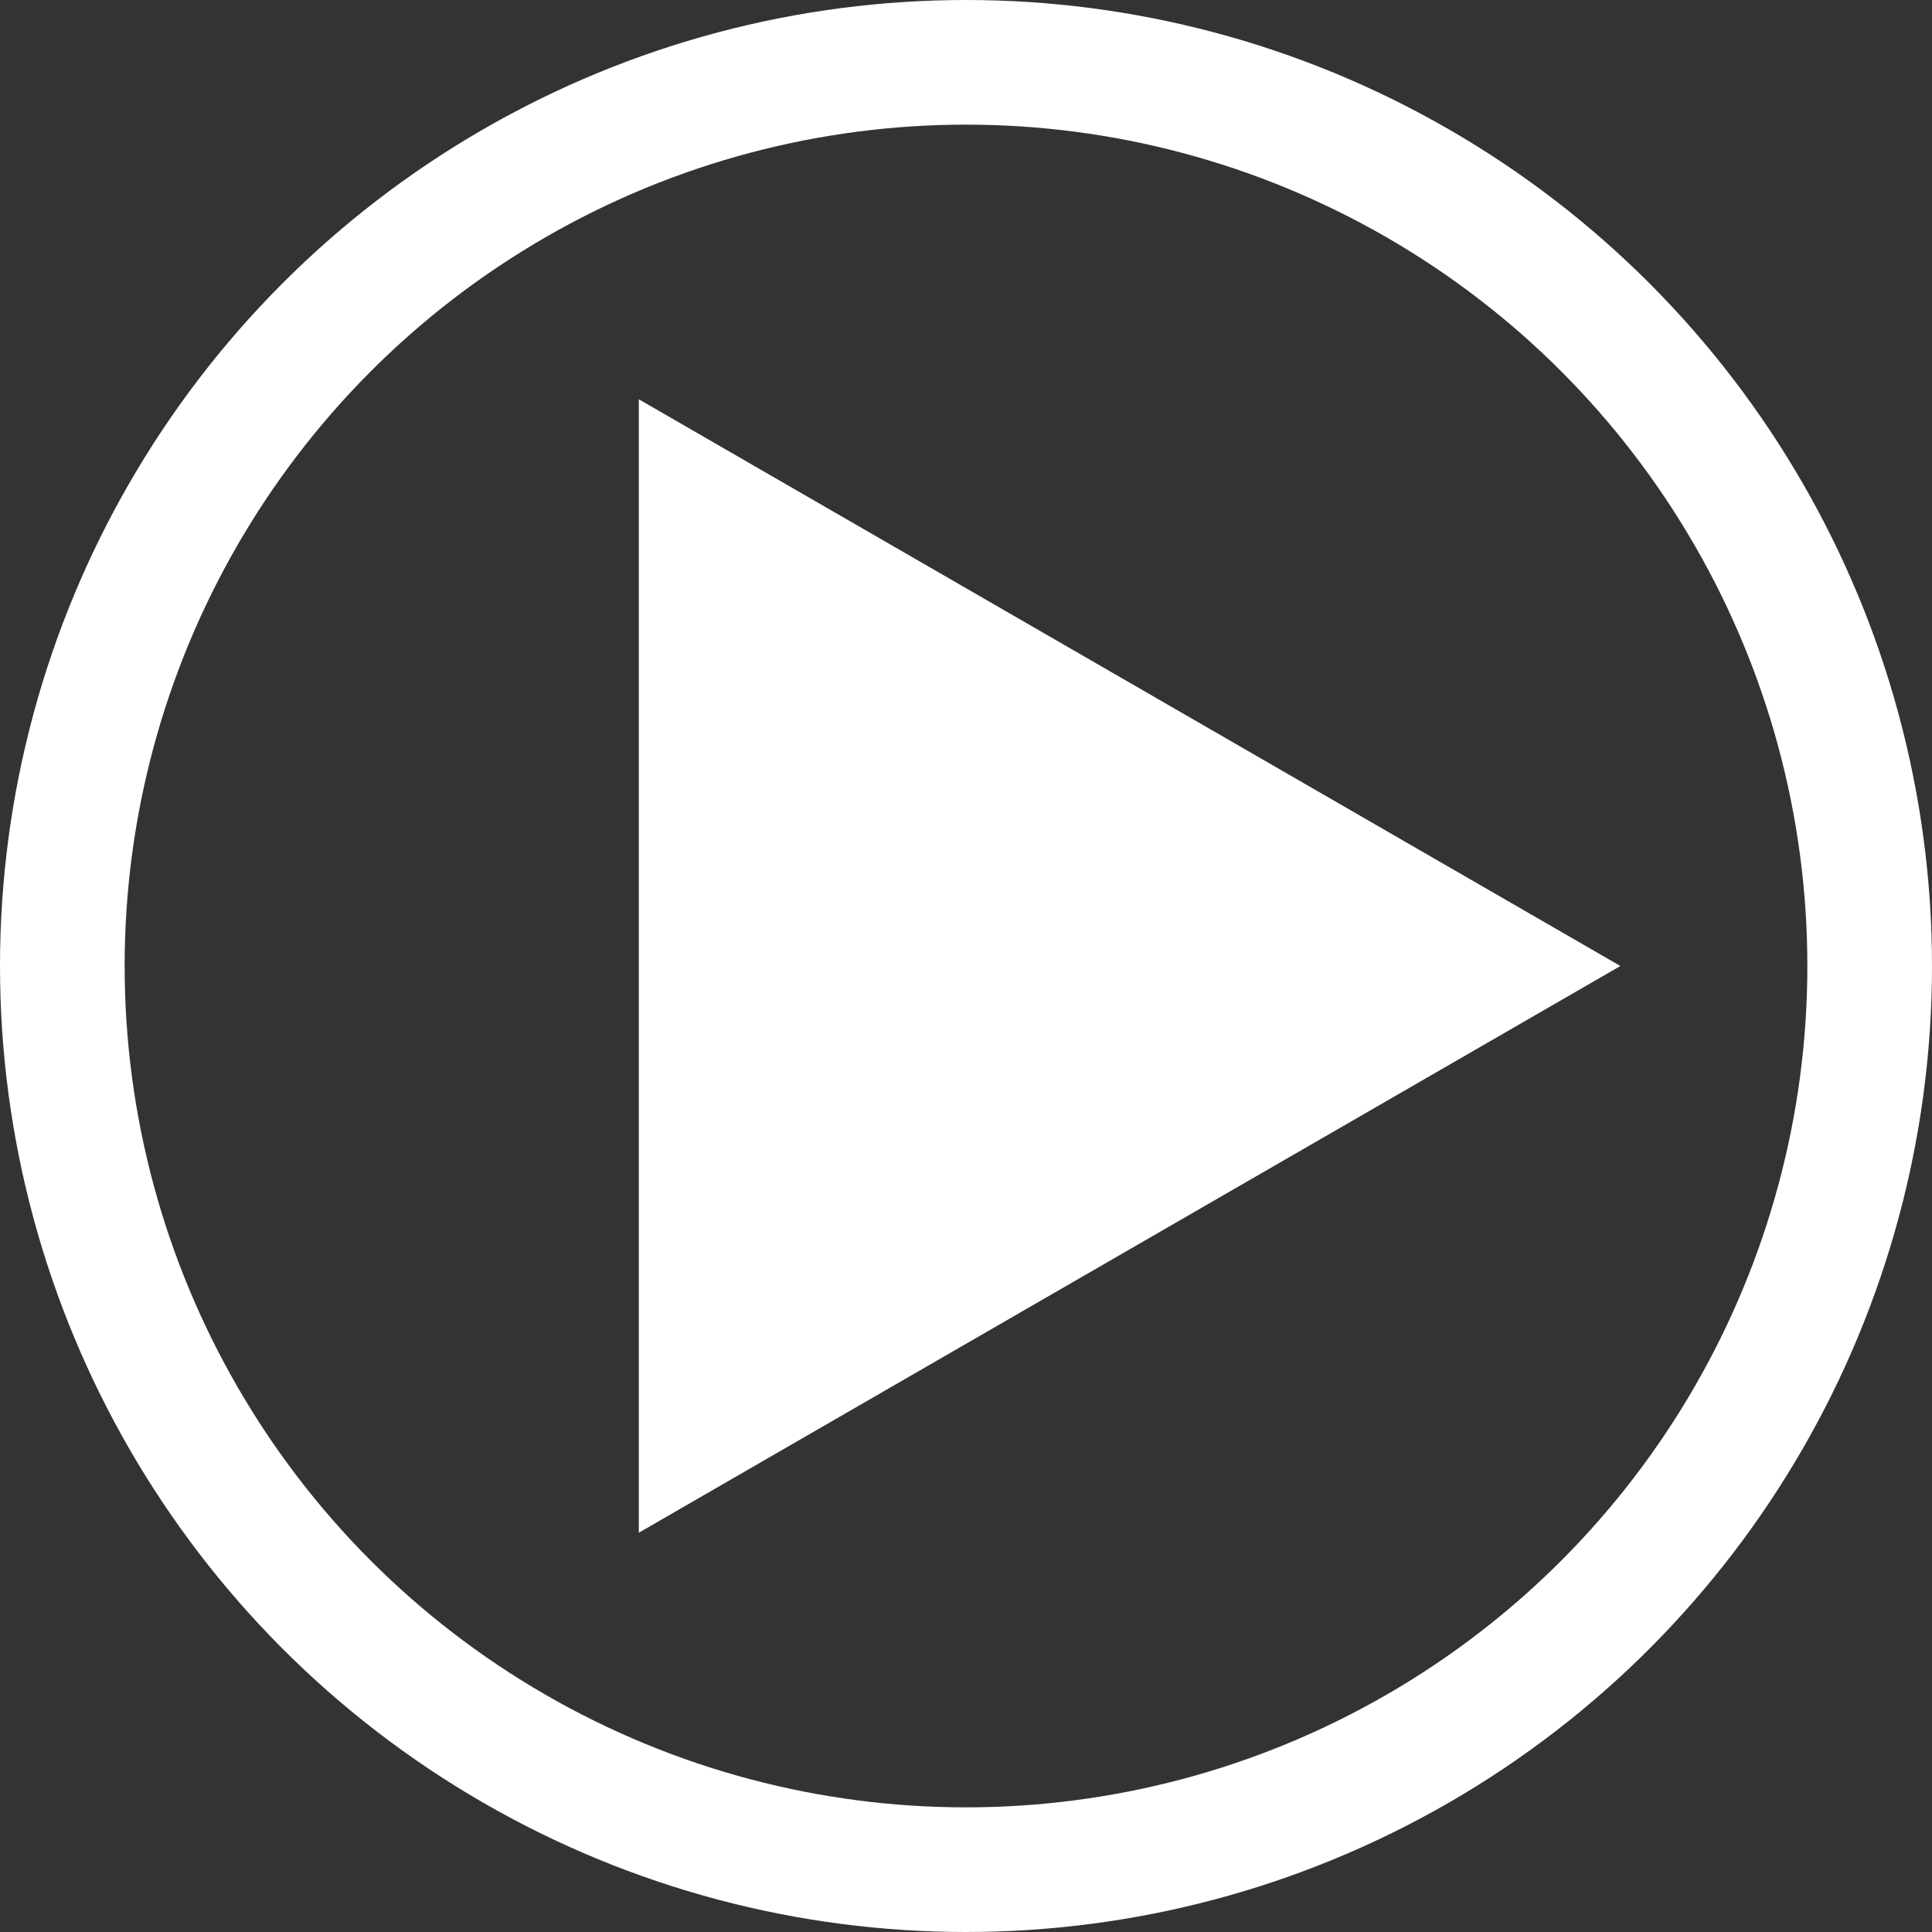
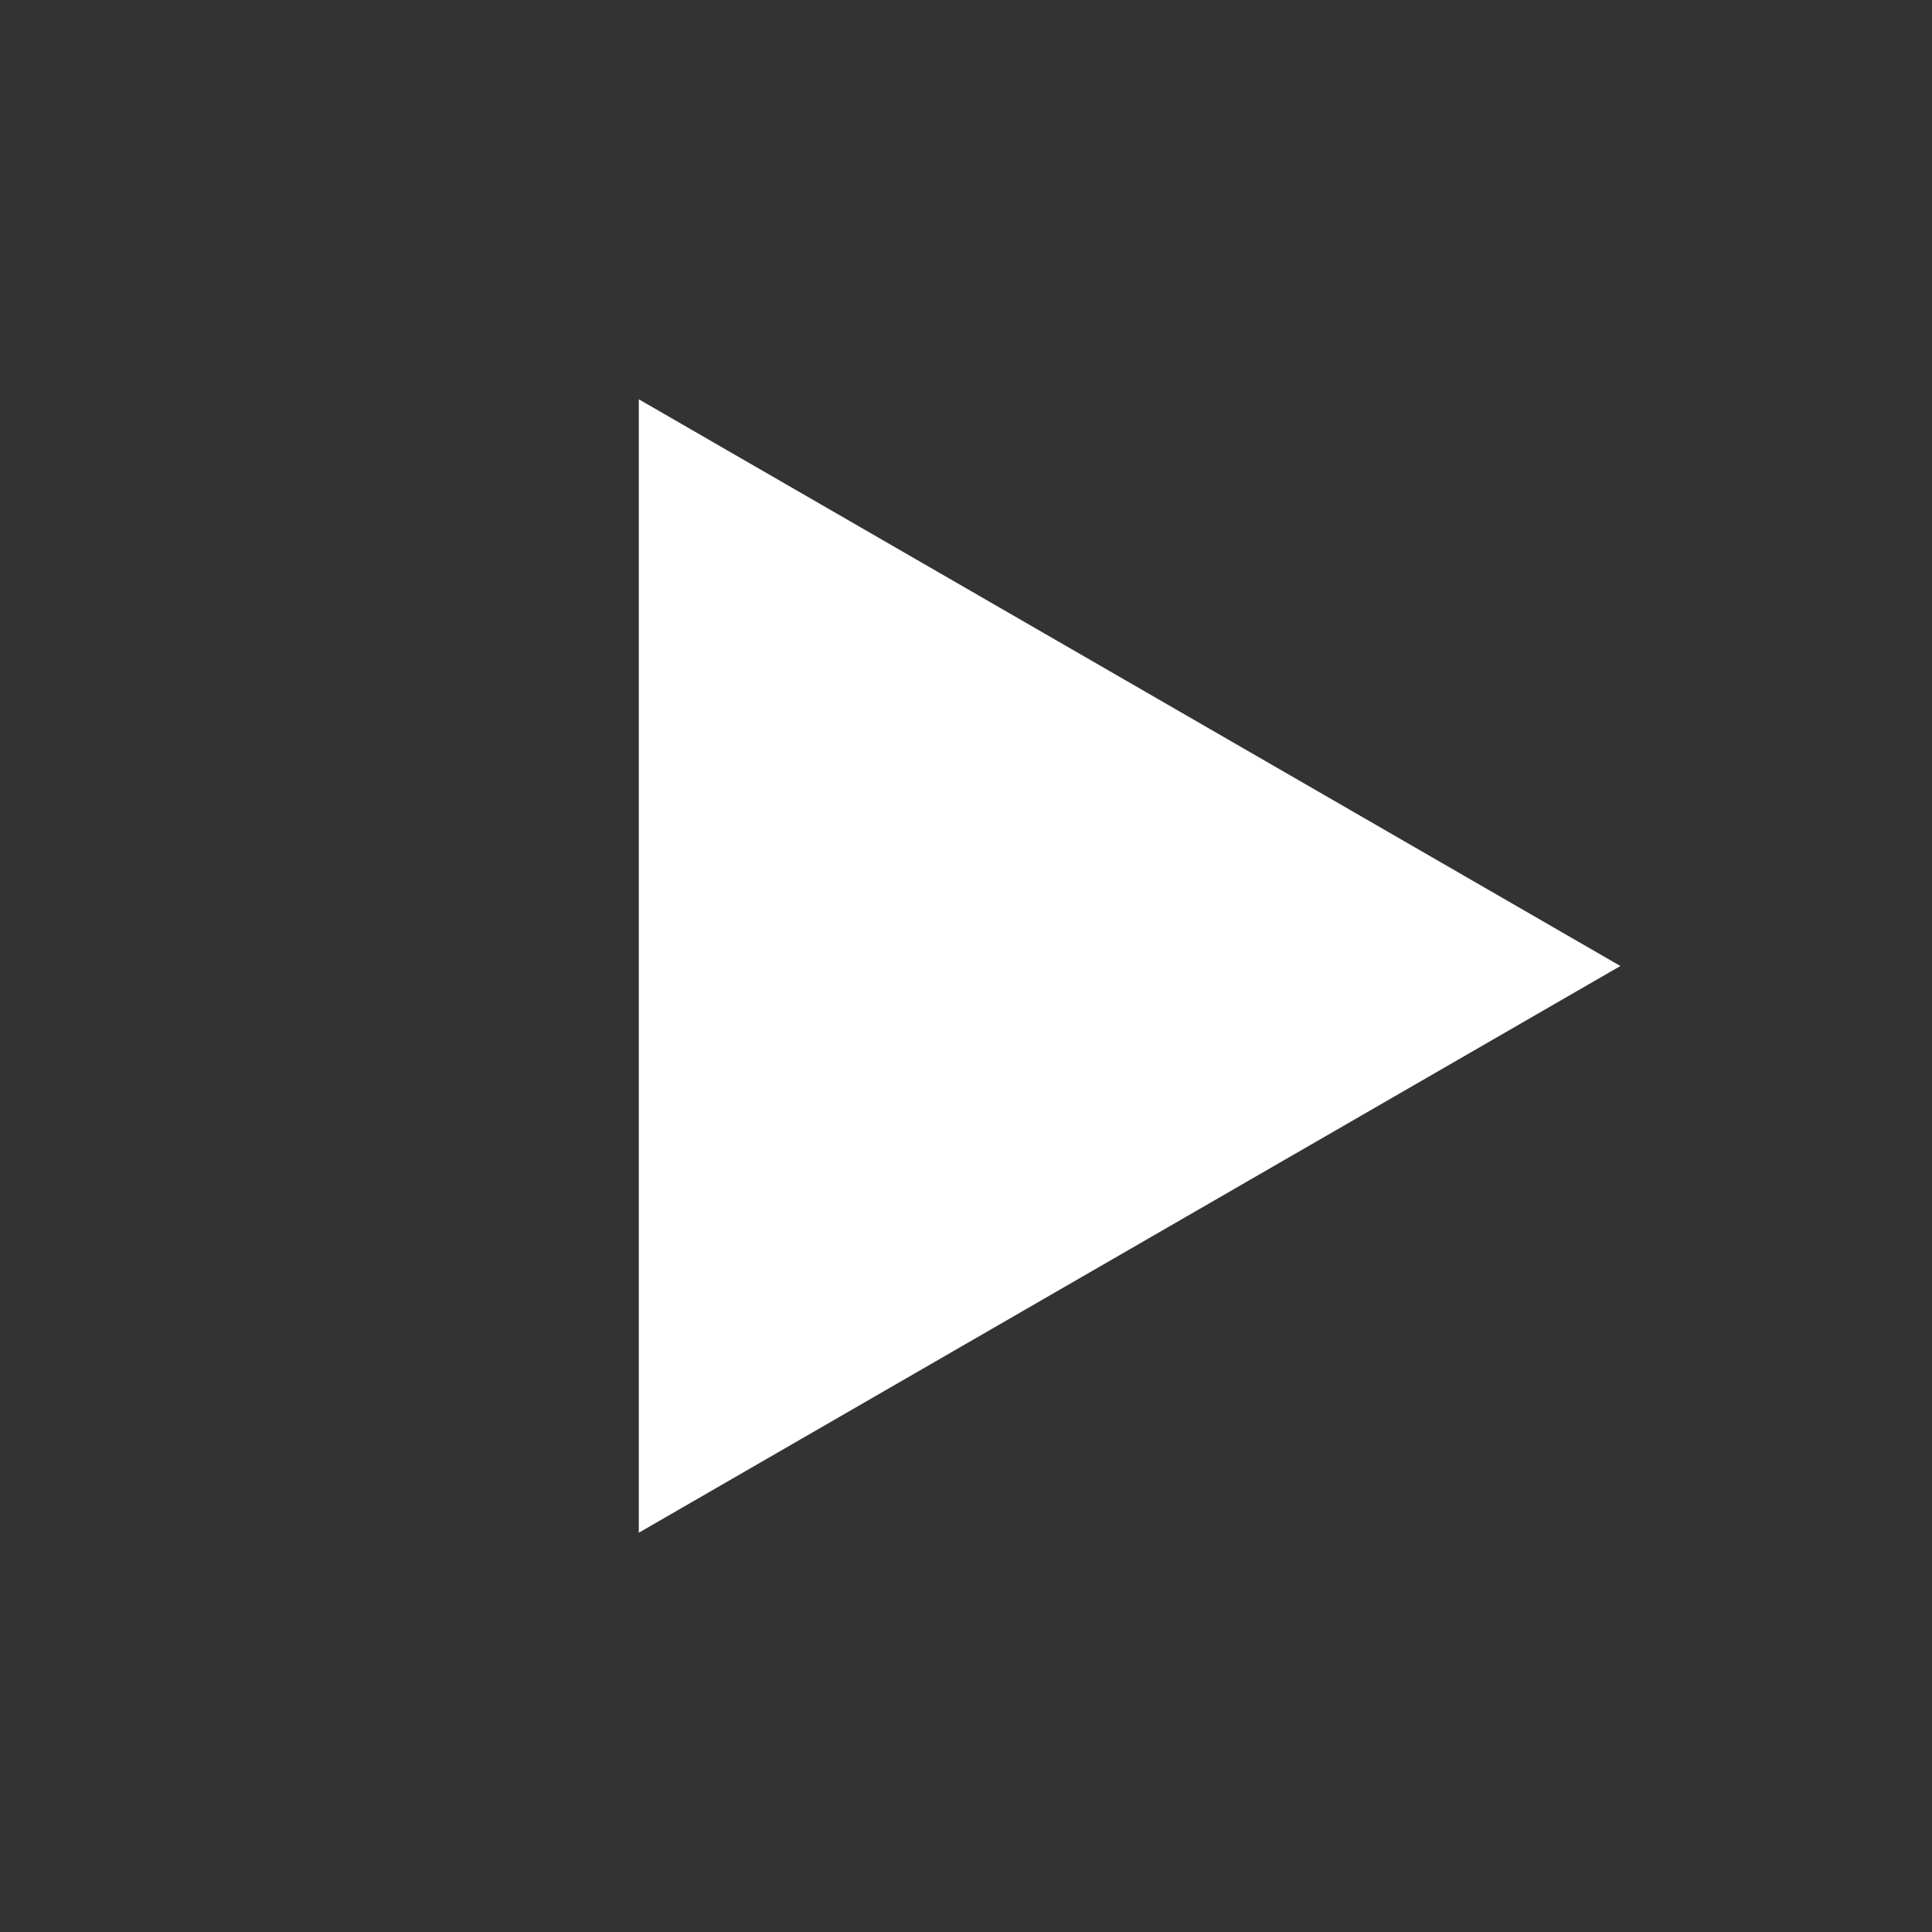
<svg xmlns="http://www.w3.org/2000/svg" width="93" height="93" viewBox="0 0 93 93" fill="none">
  <rect x="0" y="0" width="93" height="93" fill="#333333" stroke="none" />
-   <circle cx="46.5" cy="46.5" r="43.5" stroke="white" stroke-width="6" />
  <path d="M78 46.5L30.75 73.78L30.75 19.22L78 46.5Z" fill="white" />
</svg>